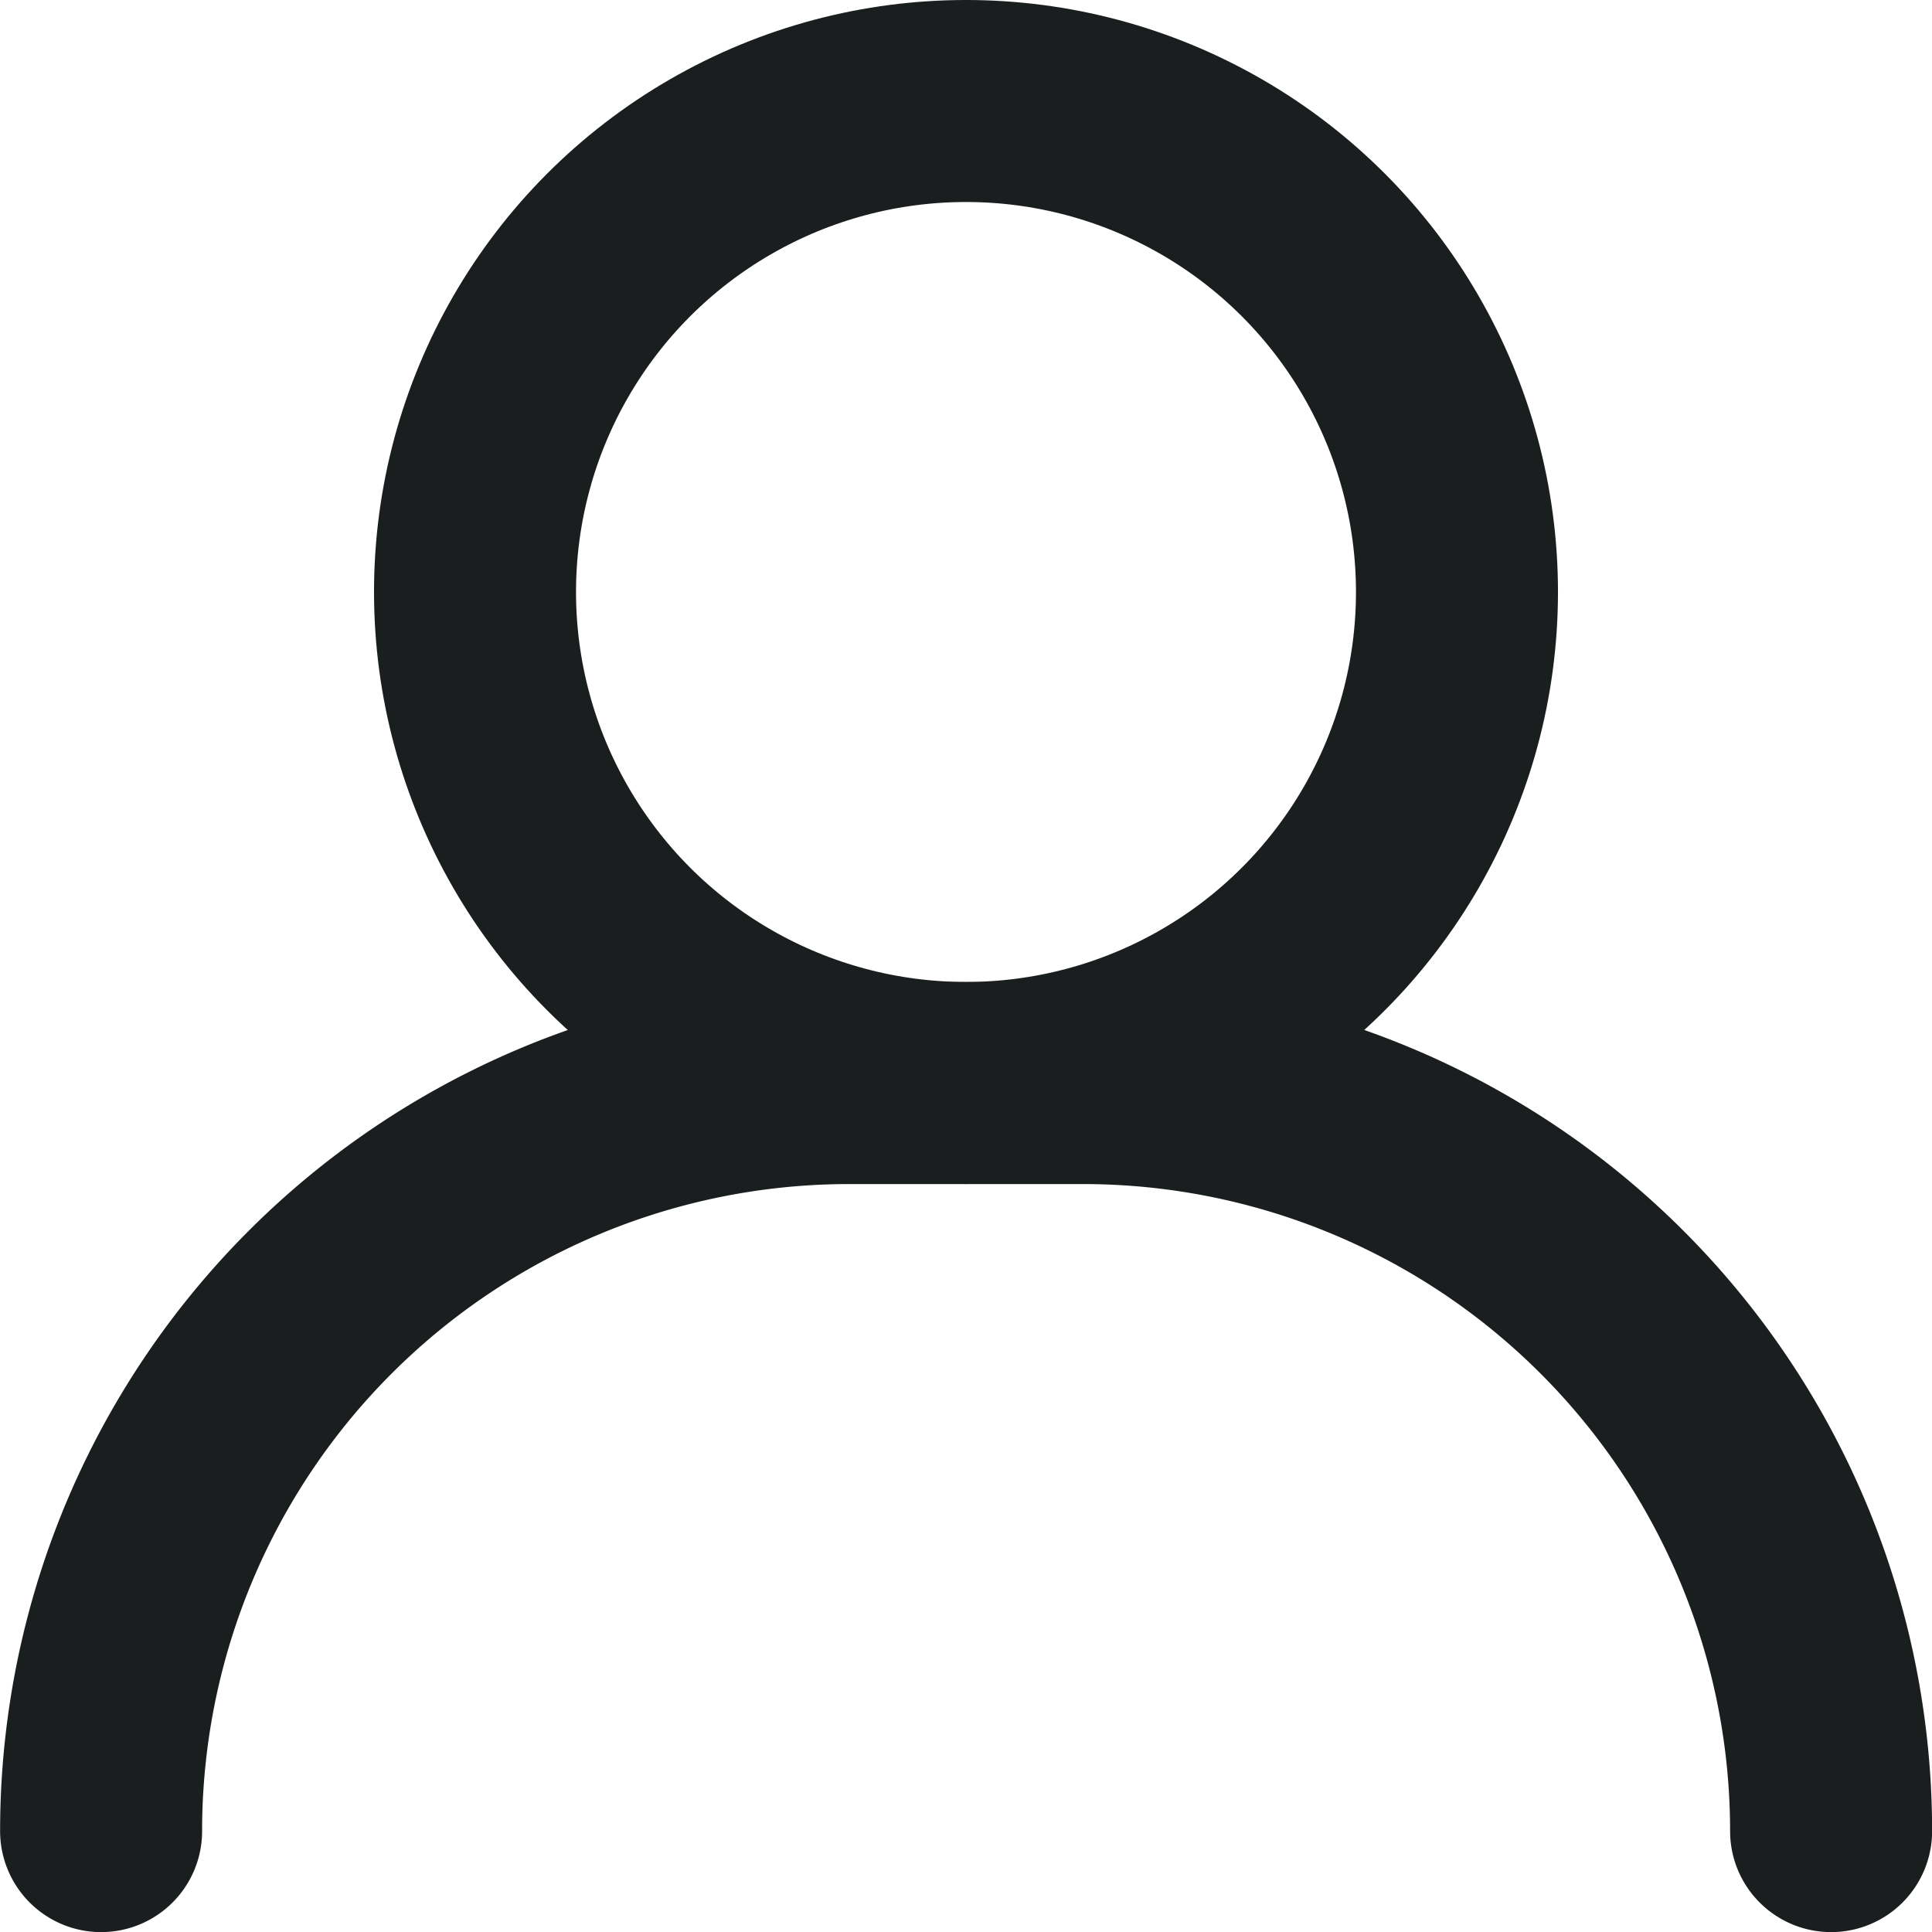
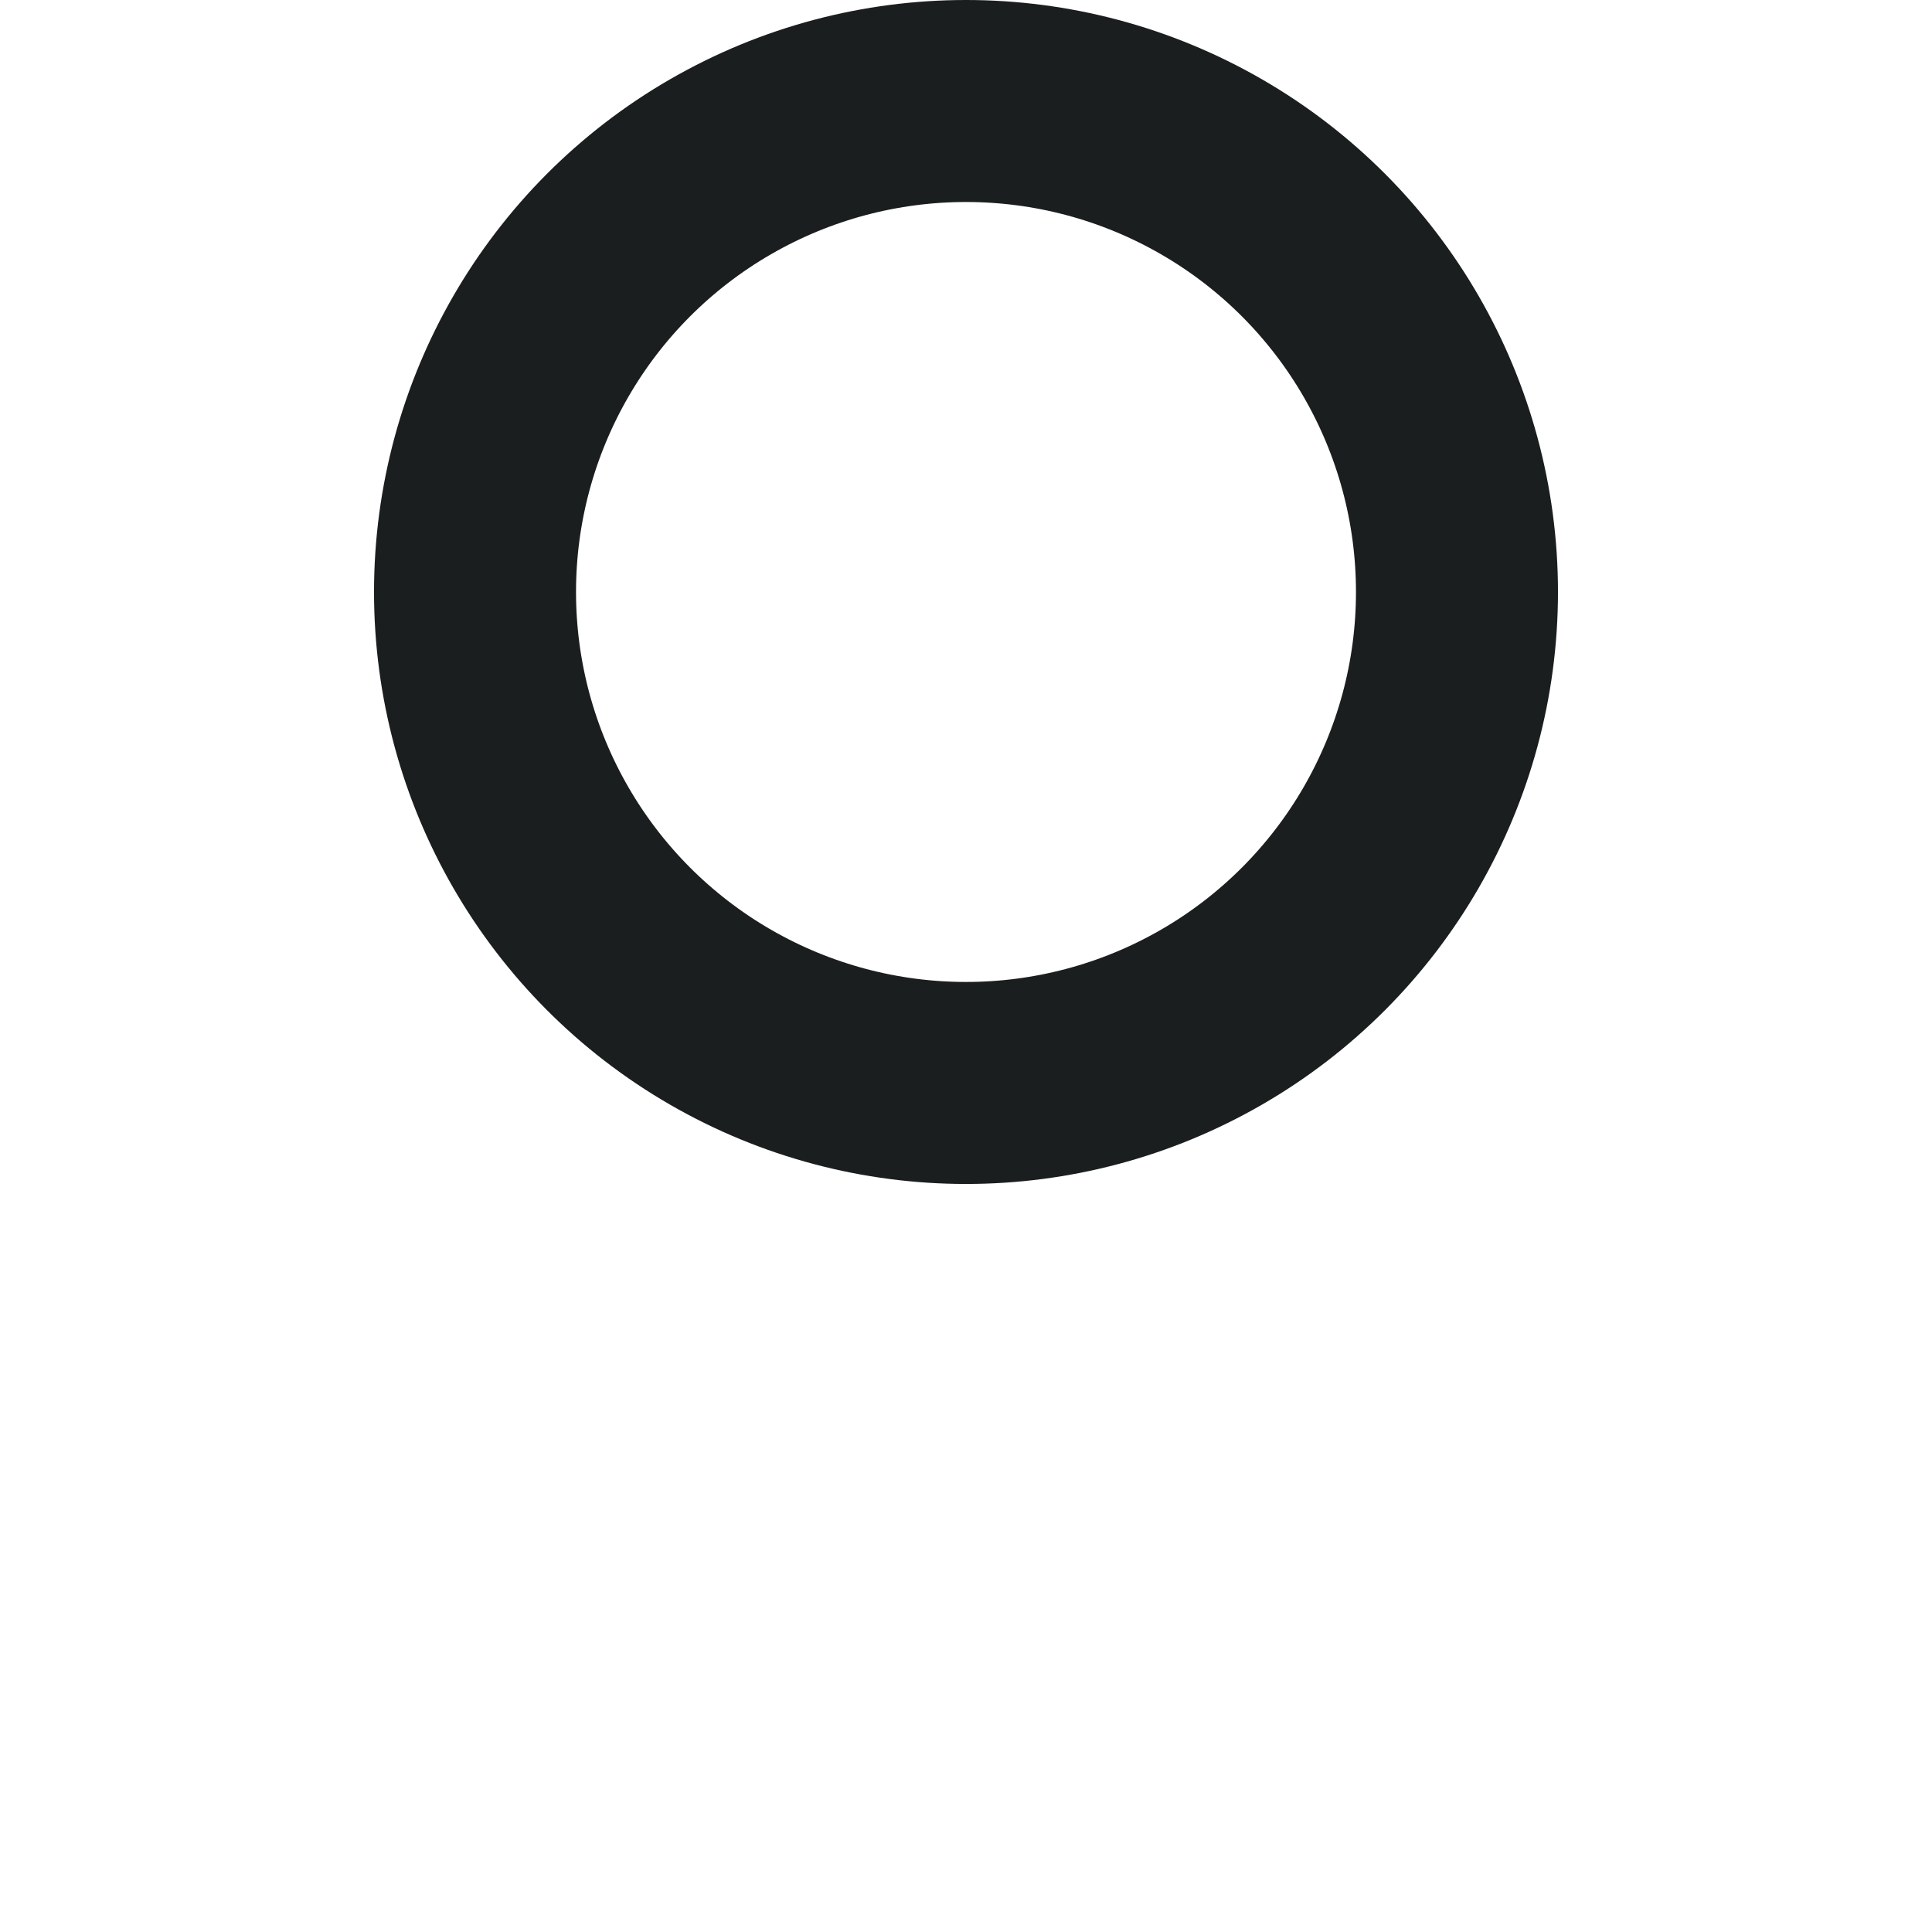
<svg xmlns="http://www.w3.org/2000/svg" width="19.128" height="19.128" viewBox="0 0 19.128 19.128">
  <g id="Group_283" data-name="Group 283" transform="translate(13869.156 10368)">
    <g id="Group_70" data-name="Group 70" transform="translate(-13864.453 -10367)">
      <circle id="Ellipse_11" data-name="Ellipse 11" cx="4.861" cy="4.861" r="4.861" fill="none" stroke="#1b1e1f" stroke-linecap="round" stroke-linejoin="round" stroke-width="2" />
    </g>
-     <path id="Path_505" data-name="Path 505" d="M656.881,325.654h0a7.406,7.406,0,0,0-7.407-7.406h-2.315a7.406,7.406,0,0,0-7.406,7.406h0" transform="translate(-14507.908 -10675.525)" fill="none" stroke="#1b1e1f" stroke-linecap="round" stroke-linejoin="round" stroke-width="2" />
  </g>
</svg>